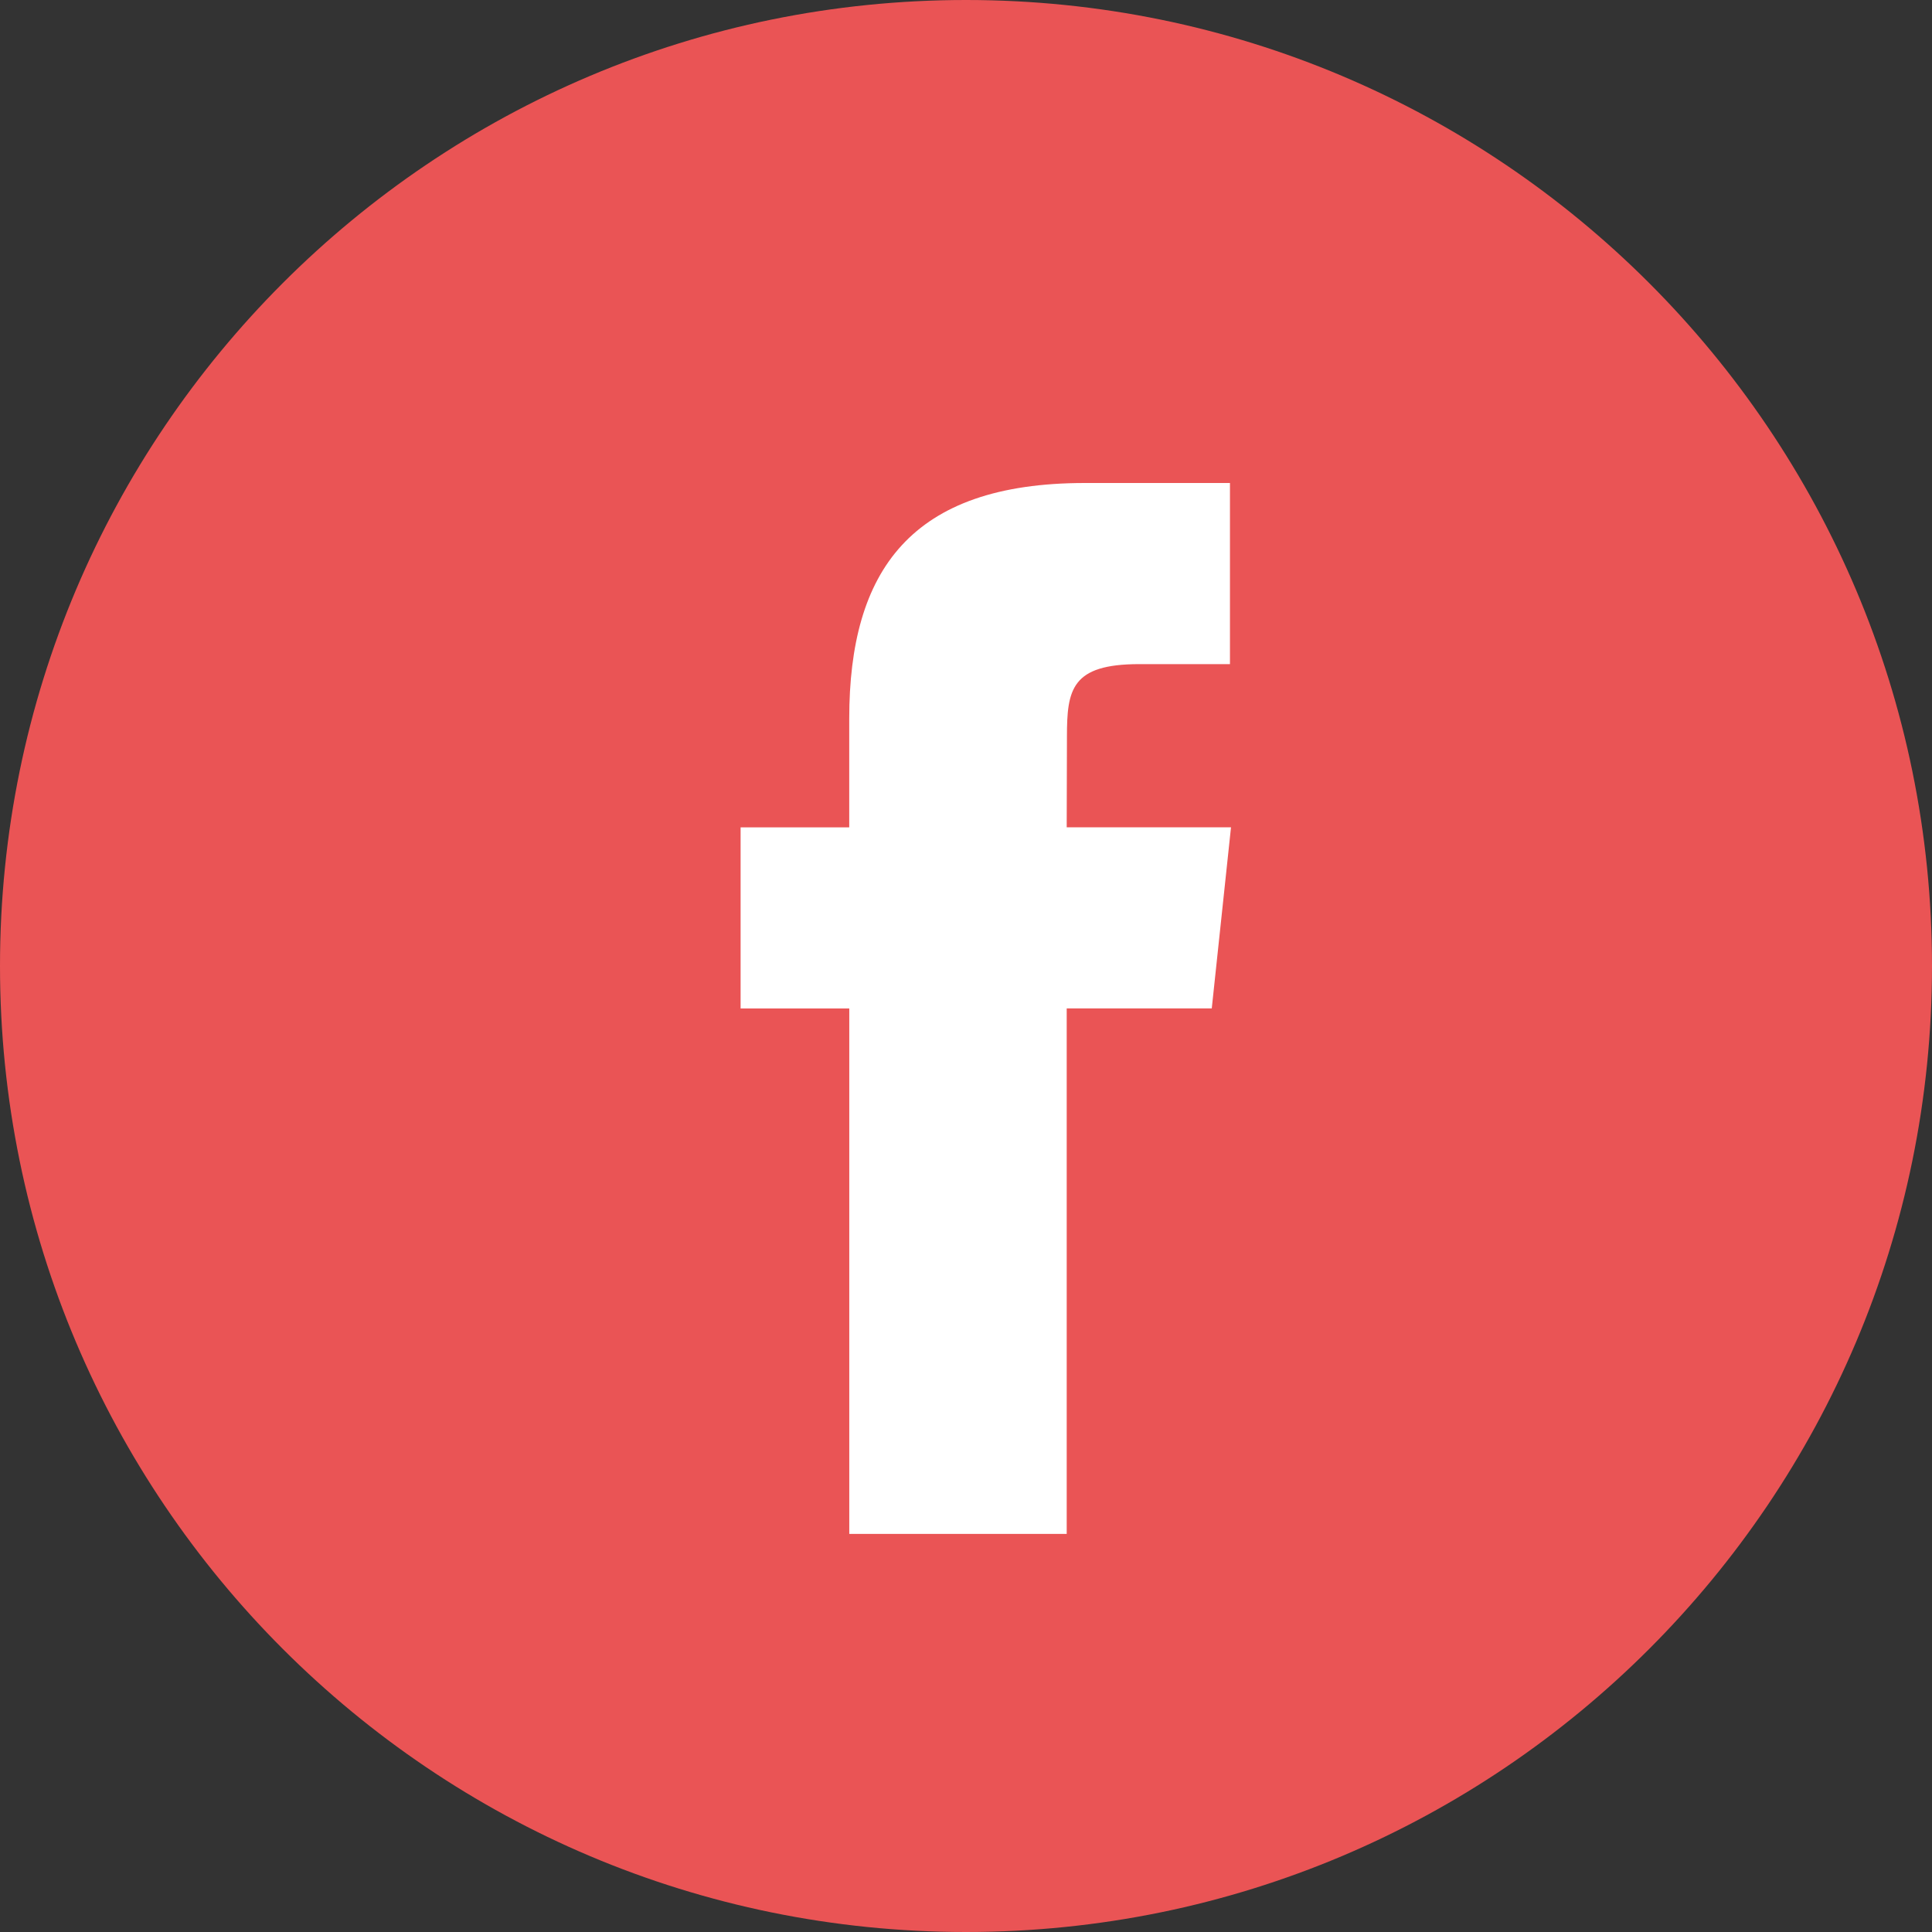
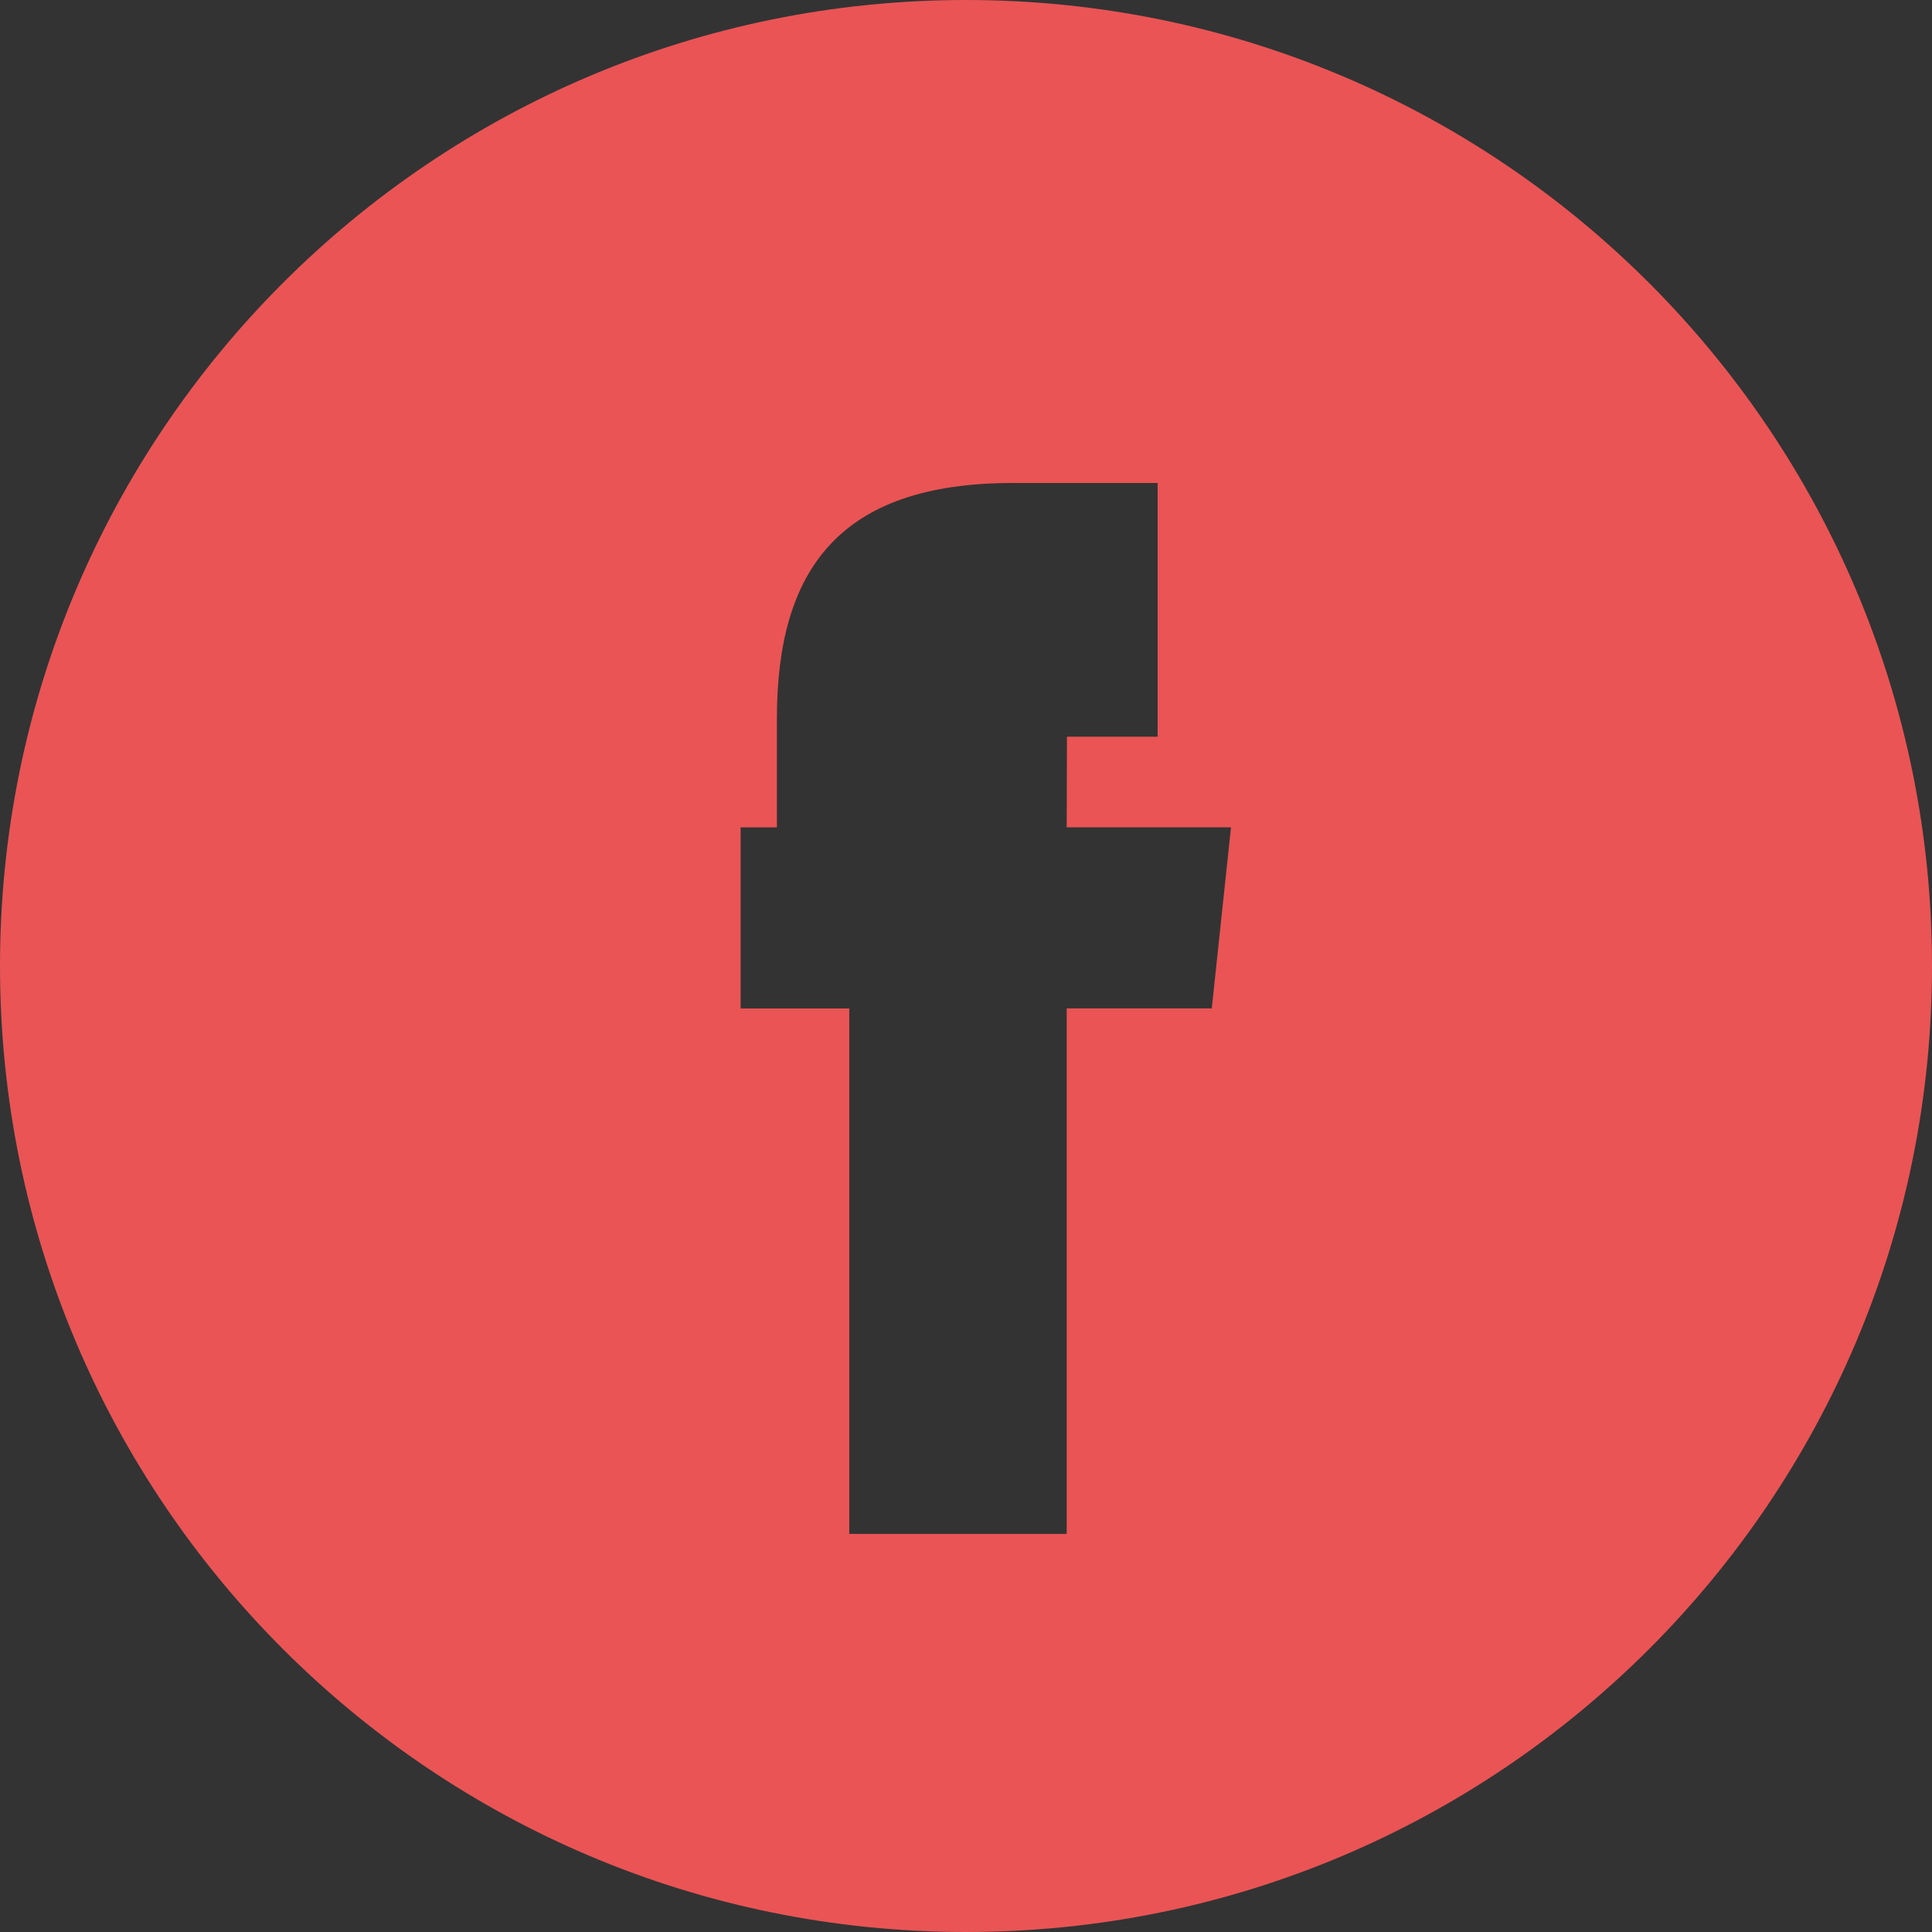
<svg xmlns="http://www.w3.org/2000/svg" width="48" height="48" viewBox="0 0 48 48" version="1.1">
  <rect x="0" y="0" width="48" height="48" fill="#333333" stroke="none" />
  <g id="Symbols" stroke="none" stroke-width="1" fill="none" fill-rule="evenodd">
    <g id="footer" transform="translate(-1044 -79)">
      <g id="Facebook" transform="translate(1044 79)">
-         <circle id="Oval" fill="#FFF" cx="24" cy="27" r="20" />
-         <path d="M0 24C0 10.745 10.745 0 24 0s24 10.745 24 24-10.745 24-24 24S0 37.255 0 24zm26.502 14.111V25.054h3.604l.478-4.5h-4.082l.006-2.251c0-1.174.111-1.803 1.797-1.803h2.253V12h-3.605c-4.33 0-5.854 2.183-5.854 5.854v2.701H18.4v4.5h2.7V38.11h5.402z" id="Combined-Shape" fill="#EA5455" fill-rule="nonzero" />
+         <path d="M0 24C0 10.745 10.745 0 24 0s24 10.745 24 24-10.745 24-24 24S0 37.255 0 24zm26.502 14.111V25.054h3.604l.478-4.5h-4.082l.006-2.251h2.253V12h-3.605c-4.33 0-5.854 2.183-5.854 5.854v2.701H18.4v4.5h2.7V38.11h5.402z" id="Combined-Shape" fill="#EA5455" fill-rule="nonzero" />
      </g>
    </g>
  </g>
</svg>